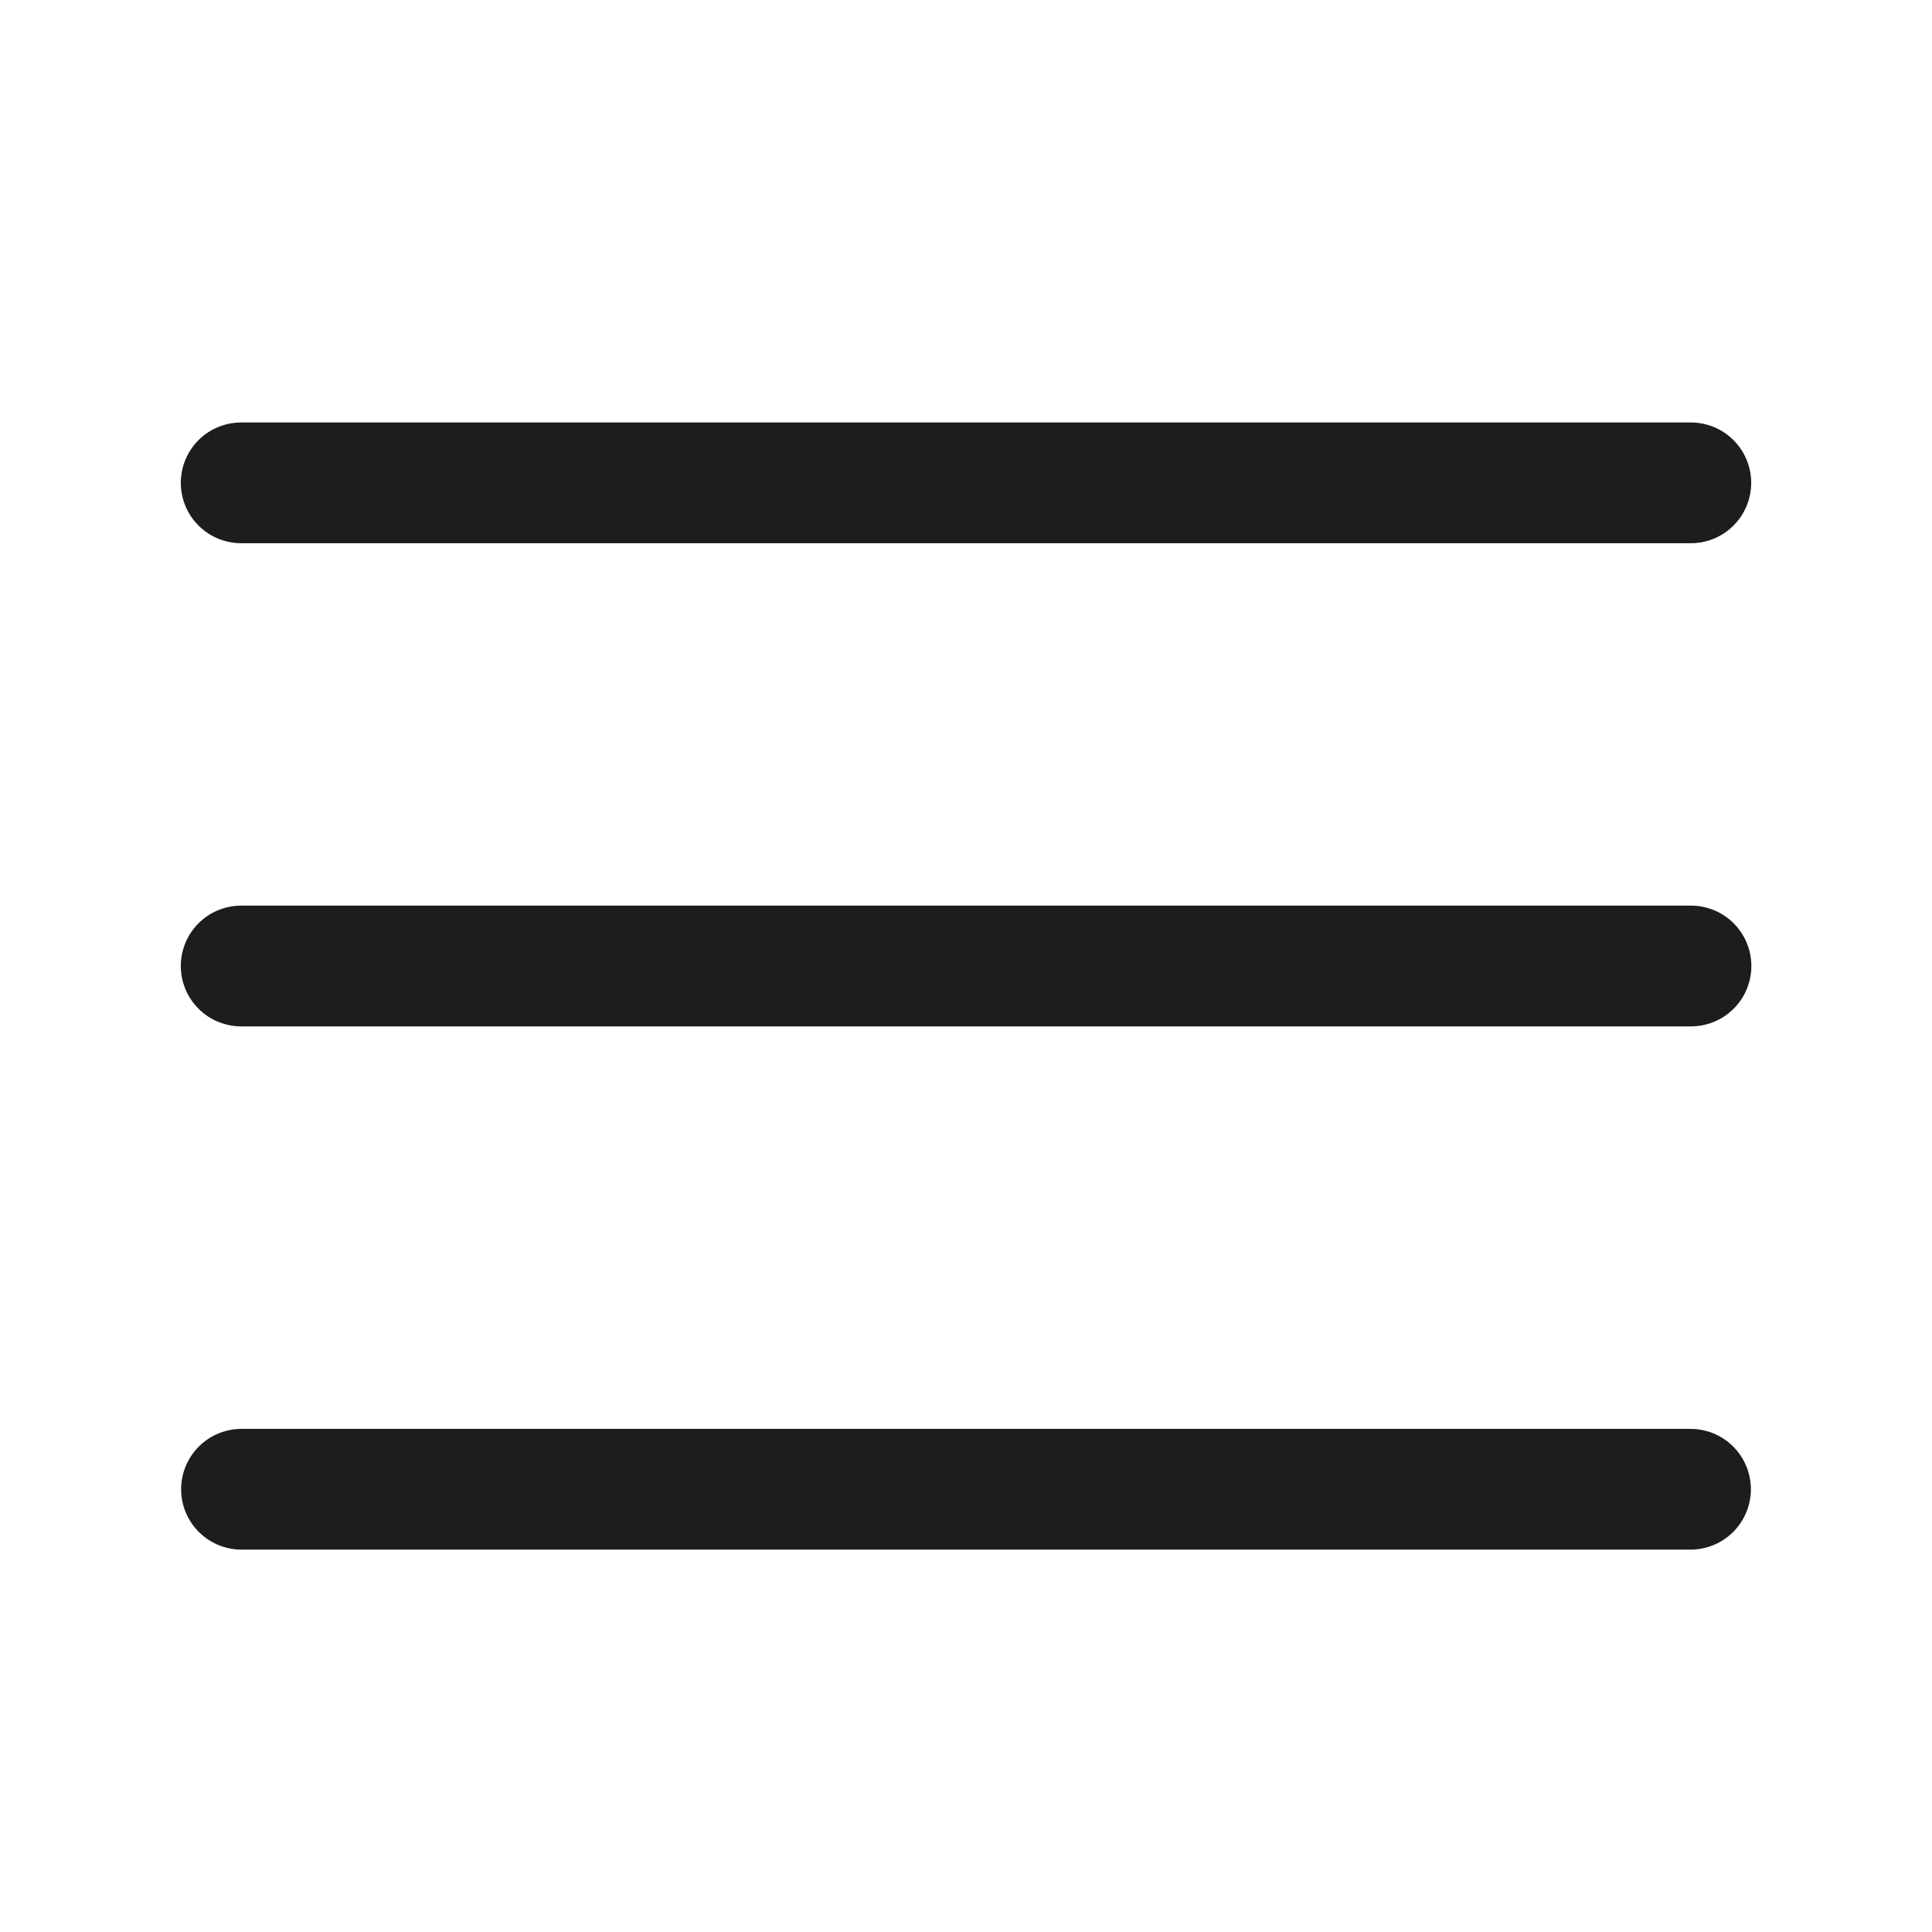
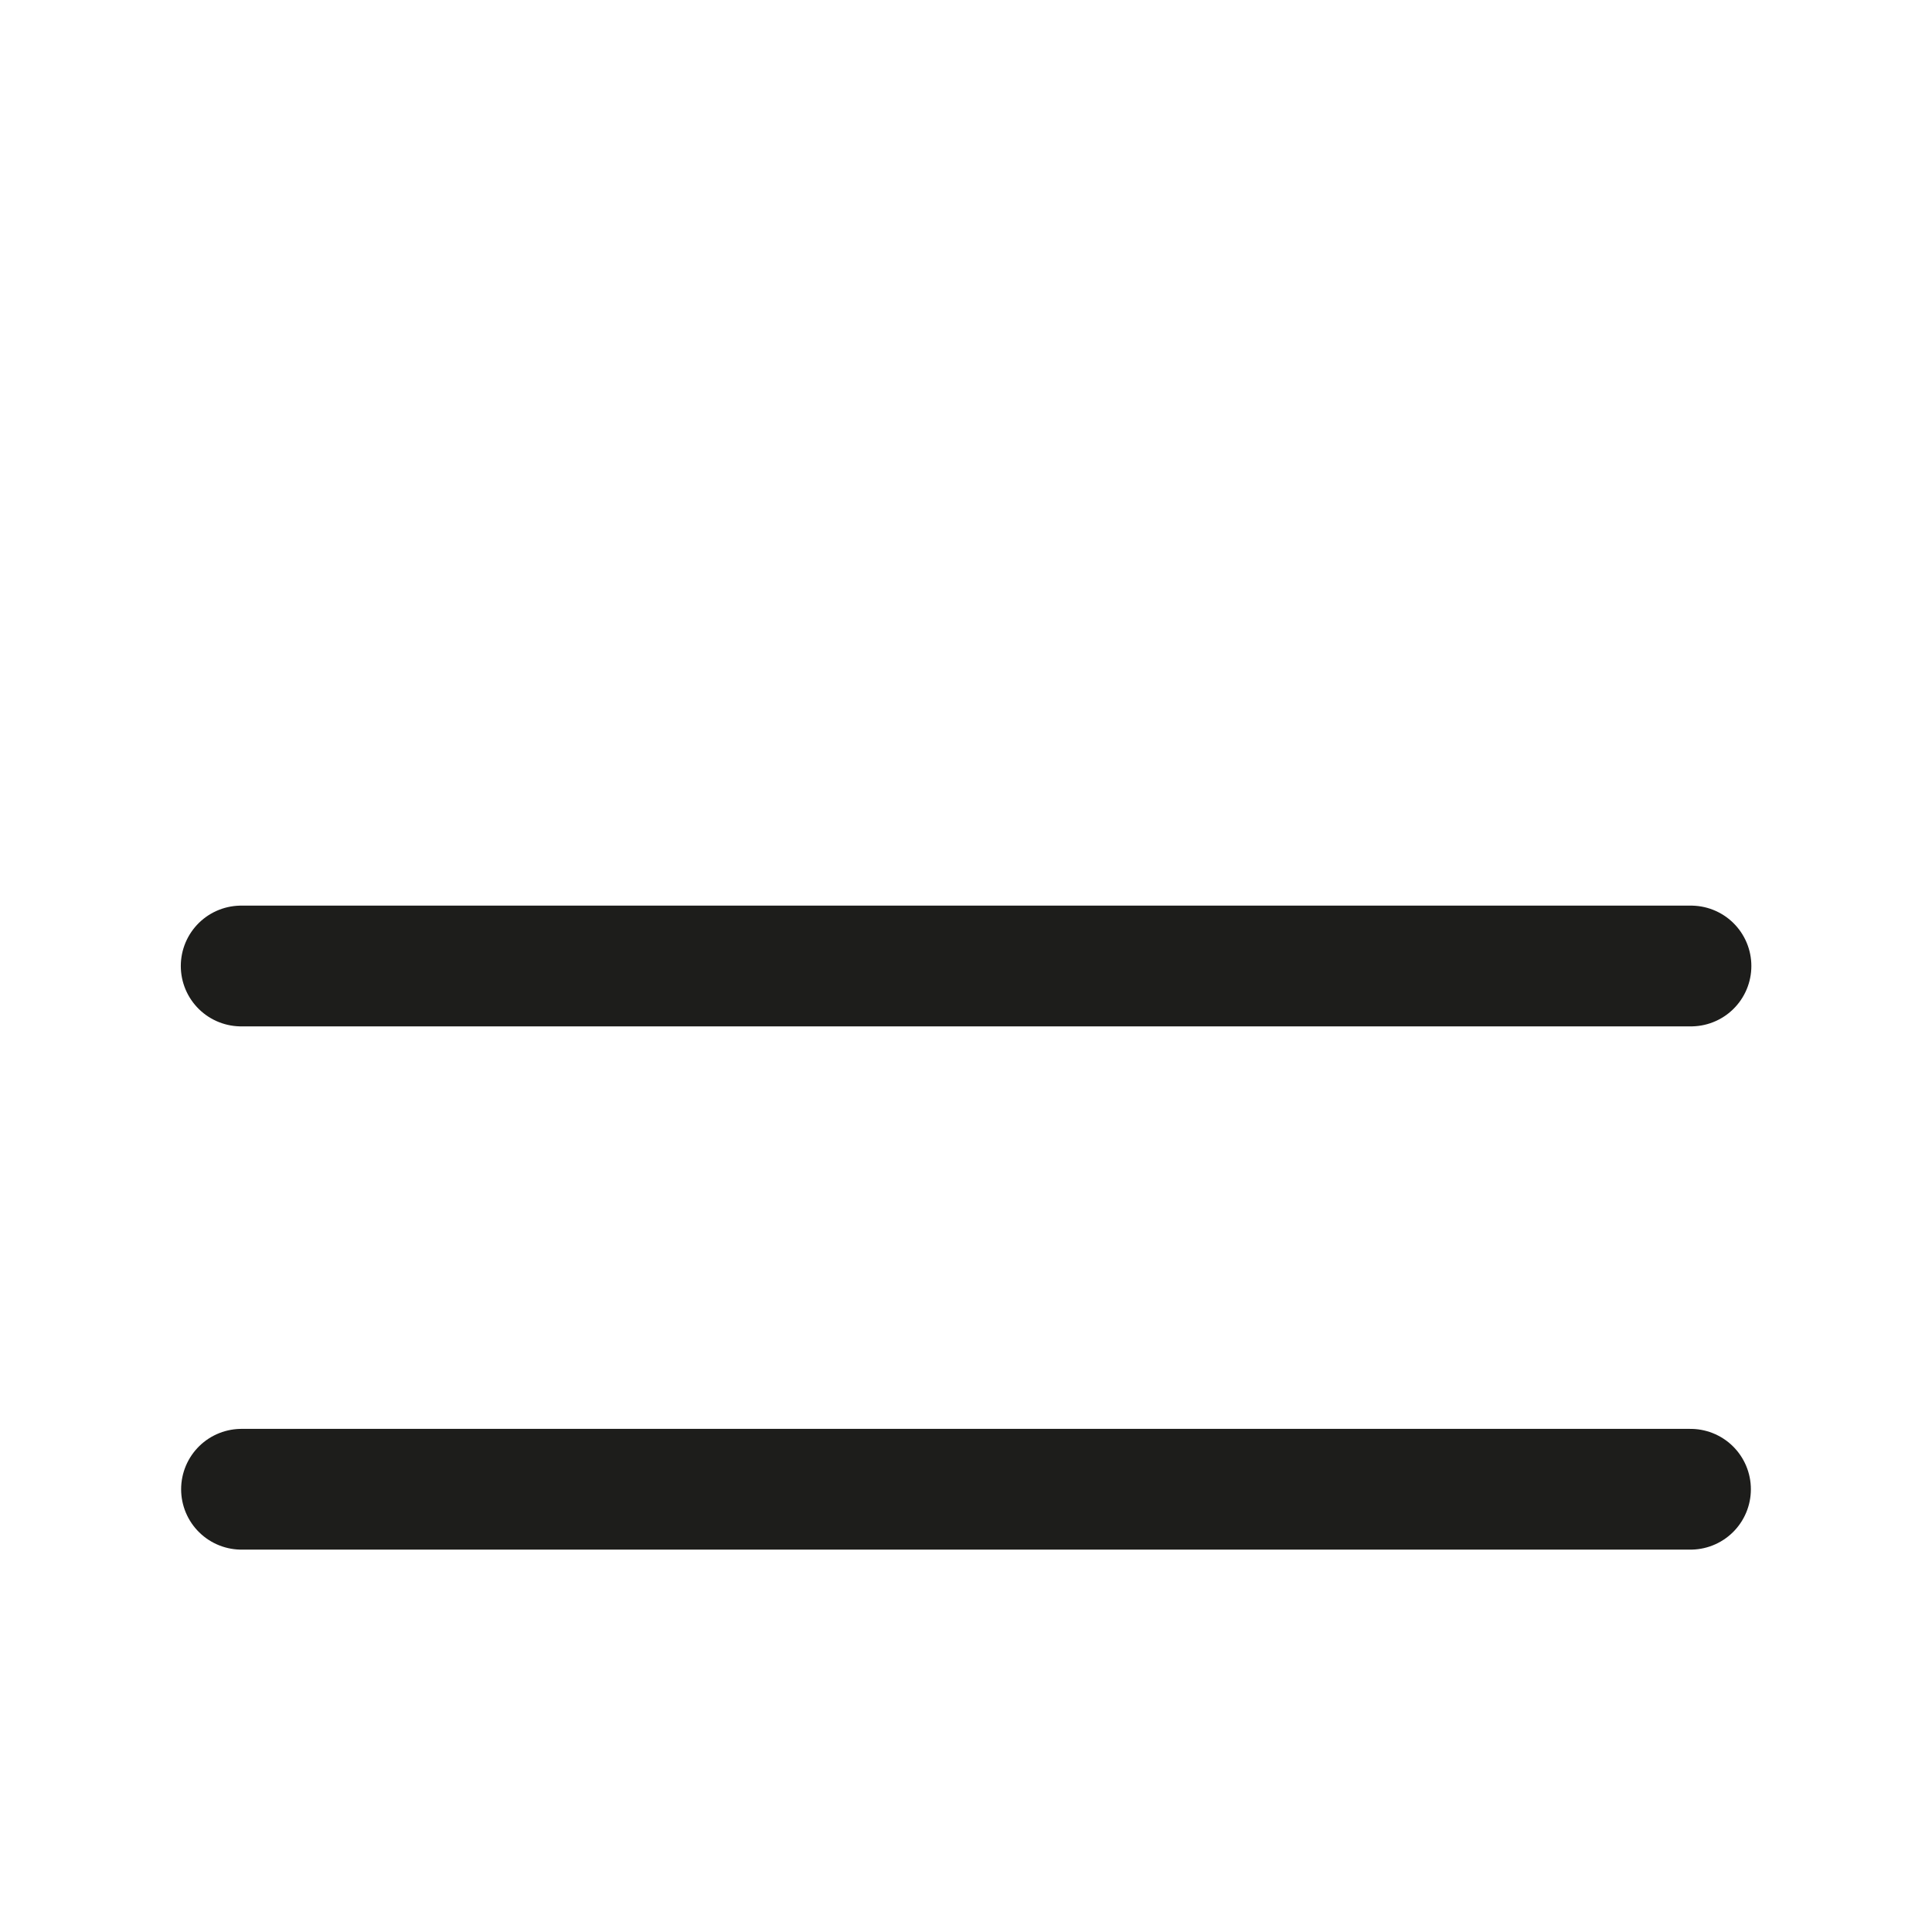
<svg xmlns="http://www.w3.org/2000/svg" width="24" height="24" viewBox="0 0 24 24" fill="none">
-   <path d="M2.996 5.998H21.004" stroke="#1D1D1B" stroke-width="1.5" stroke-linecap="round" stroke-linejoin="round" />
  <path d="M21.006 12H2.996" stroke="#1D1D1B" stroke-width="1.5" stroke-linecap="round" stroke-linejoin="round" />
  <path d="M3 18.5H21" stroke="#1D1D1B" stroke-width="1.5" stroke-linecap="round" stroke-linejoin="round" />
</svg>